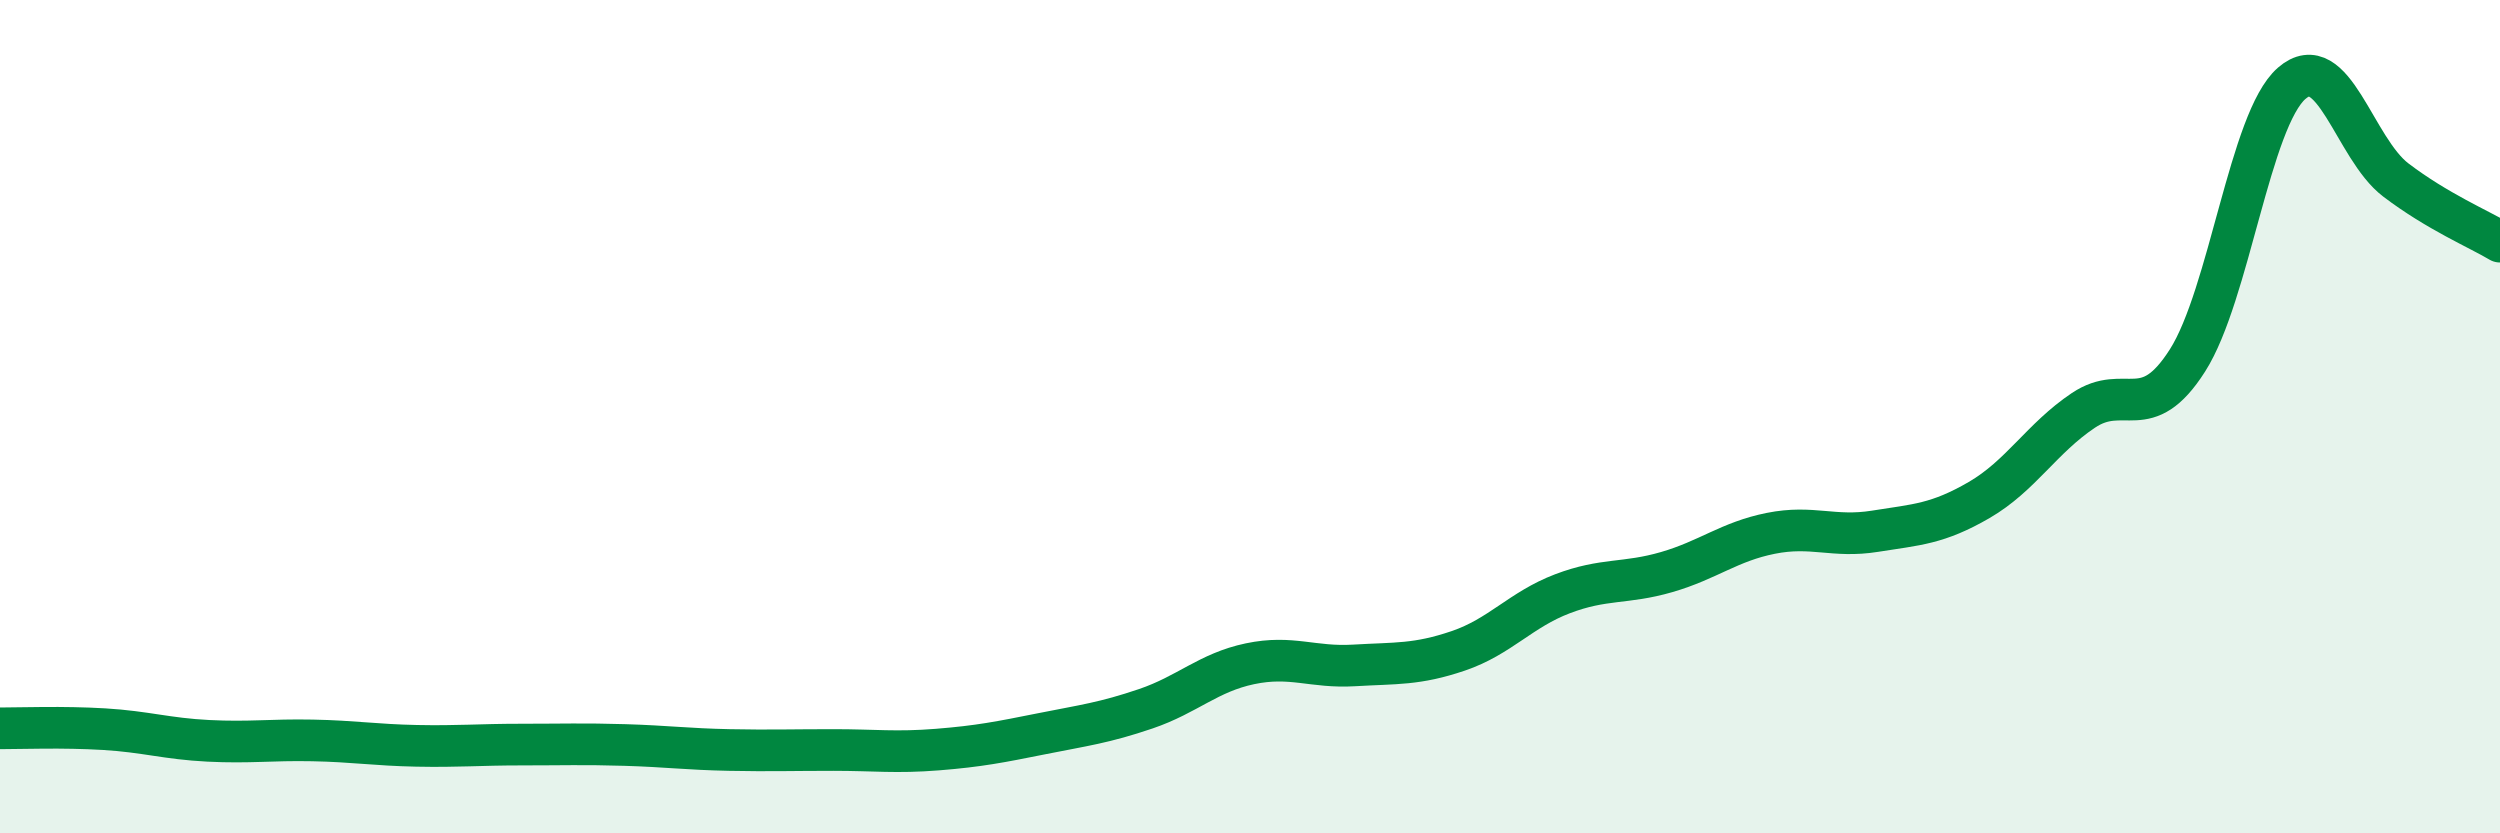
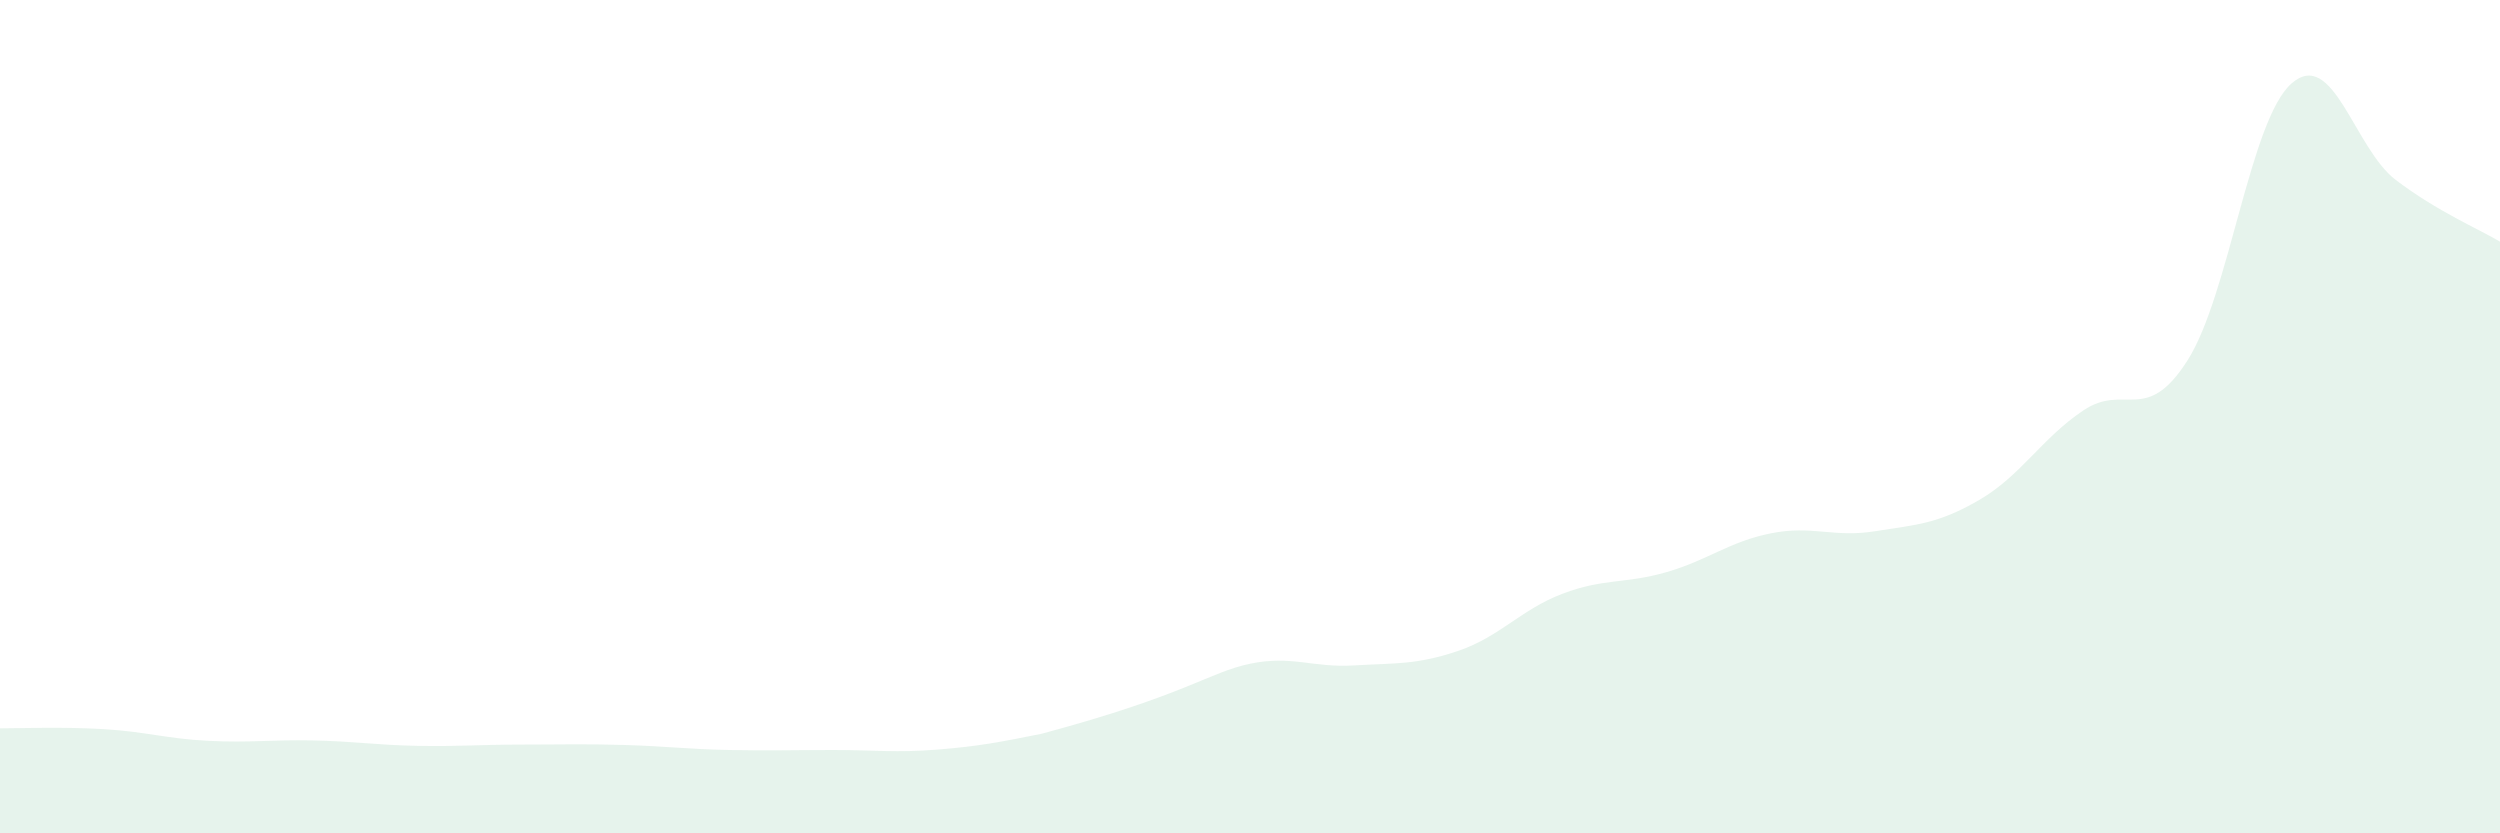
<svg xmlns="http://www.w3.org/2000/svg" width="60" height="20" viewBox="0 0 60 20">
-   <path d="M 0,17.48 C 0.5,17.48 1.5,17.44 2.5,17.5 C 3.5,17.56 4,17.73 5,17.78 C 6,17.83 6.5,17.75 7.5,17.77 C 8.5,17.79 9,17.88 10,17.9 C 11,17.92 11.5,17.87 12.5,17.87 C 13.5,17.87 14,17.85 15,17.88 C 16,17.91 16.5,17.98 17.5,18 C 18.5,18.02 19,18 20,18 C 21,18 21.5,18.07 22.5,17.99 C 23.5,17.91 24,17.81 25,17.61 C 26,17.41 26.5,17.35 27.5,17.01 C 28.5,16.67 29,16.14 30,15.93 C 31,15.72 31.5,16.03 32.5,15.97 C 33.5,15.91 34,15.96 35,15.62 C 36,15.28 36.5,14.63 37.5,14.25 C 38.5,13.87 39,14.02 40,13.73 C 41,13.44 41.5,13 42.5,12.8 C 43.5,12.6 44,12.91 45,12.75 C 46,12.59 46.5,12.58 47.5,12 C 48.5,11.42 49,10.52 50,9.85 C 51,9.18 51.5,10.22 52.5,8.65 C 53.5,7.08 54,2.87 55,2 C 56,1.13 56.5,3.56 57.5,4.32 C 58.5,5.08 59.5,5.5 60,5.8L60 20L0 20Z" fill="#008740" opacity="0.1" stroke-linecap="round" stroke-linejoin="round" />
-   <path d="M 0,17.48 C 0.5,17.48 1.5,17.44 2.5,17.5 C 3.5,17.56 4,17.73 5,17.78 C 6,17.83 6.5,17.75 7.5,17.77 C 8.5,17.79 9,17.88 10,17.9 C 11,17.92 11.5,17.87 12.5,17.87 C 13.5,17.87 14,17.85 15,17.88 C 16,17.91 16.5,17.98 17.5,18 C 18.5,18.02 19,18 20,18 C 21,18 21.5,18.07 22.5,17.99 C 23.5,17.91 24,17.81 25,17.61 C 26,17.41 26.5,17.35 27.5,17.01 C 28.5,16.67 29,16.14 30,15.93 C 31,15.72 31.5,16.03 32.5,15.97 C 33.5,15.91 34,15.96 35,15.62 C 36,15.28 36.5,14.63 37.5,14.25 C 38.5,13.87 39,14.02 40,13.73 C 41,13.44 41.5,13 42.5,12.8 C 43.5,12.6 44,12.91 45,12.75 C 46,12.59 46.5,12.58 47.5,12 C 48.5,11.42 49,10.52 50,9.85 C 51,9.18 51.5,10.22 52.5,8.65 C 53.5,7.08 54,2.87 55,2 C 56,1.13 56.5,3.56 57.5,4.32 C 58.5,5.08 59.5,5.5 60,5.8" stroke="#008740" stroke-width="1" fill="none" stroke-linecap="round" stroke-linejoin="round" />
+   <path d="M 0,17.48 C 0.5,17.48 1.5,17.44 2.5,17.5 C 3.5,17.56 4,17.73 5,17.78 C 6,17.83 6.5,17.75 7.5,17.77 C 8.5,17.79 9,17.88 10,17.9 C 11,17.92 11.5,17.87 12.5,17.87 C 13.5,17.87 14,17.85 15,17.88 C 16,17.91 16.5,17.98 17.5,18 C 18.5,18.02 19,18 20,18 C 21,18 21.5,18.07 22.5,17.99 C 23.5,17.91 24,17.81 25,17.61 C 28.5,16.67 29,16.14 30,15.93 C 31,15.72 31.5,16.03 32.5,15.97 C 33.5,15.91 34,15.96 35,15.62 C 36,15.28 36.5,14.63 37.5,14.25 C 38.5,13.87 39,14.02 40,13.73 C 41,13.44 41.5,13 42.5,12.8 C 43.5,12.6 44,12.91 45,12.75 C 46,12.59 46.5,12.58 47.5,12 C 48.5,11.42 49,10.52 50,9.85 C 51,9.18 51.5,10.22 52.5,8.65 C 53.5,7.08 54,2.87 55,2 C 56,1.13 56.5,3.56 57.5,4.32 C 58.5,5.08 59.5,5.5 60,5.8L60 20L0 20Z" fill="#008740" opacity="0.1" stroke-linecap="round" stroke-linejoin="round" />
</svg>